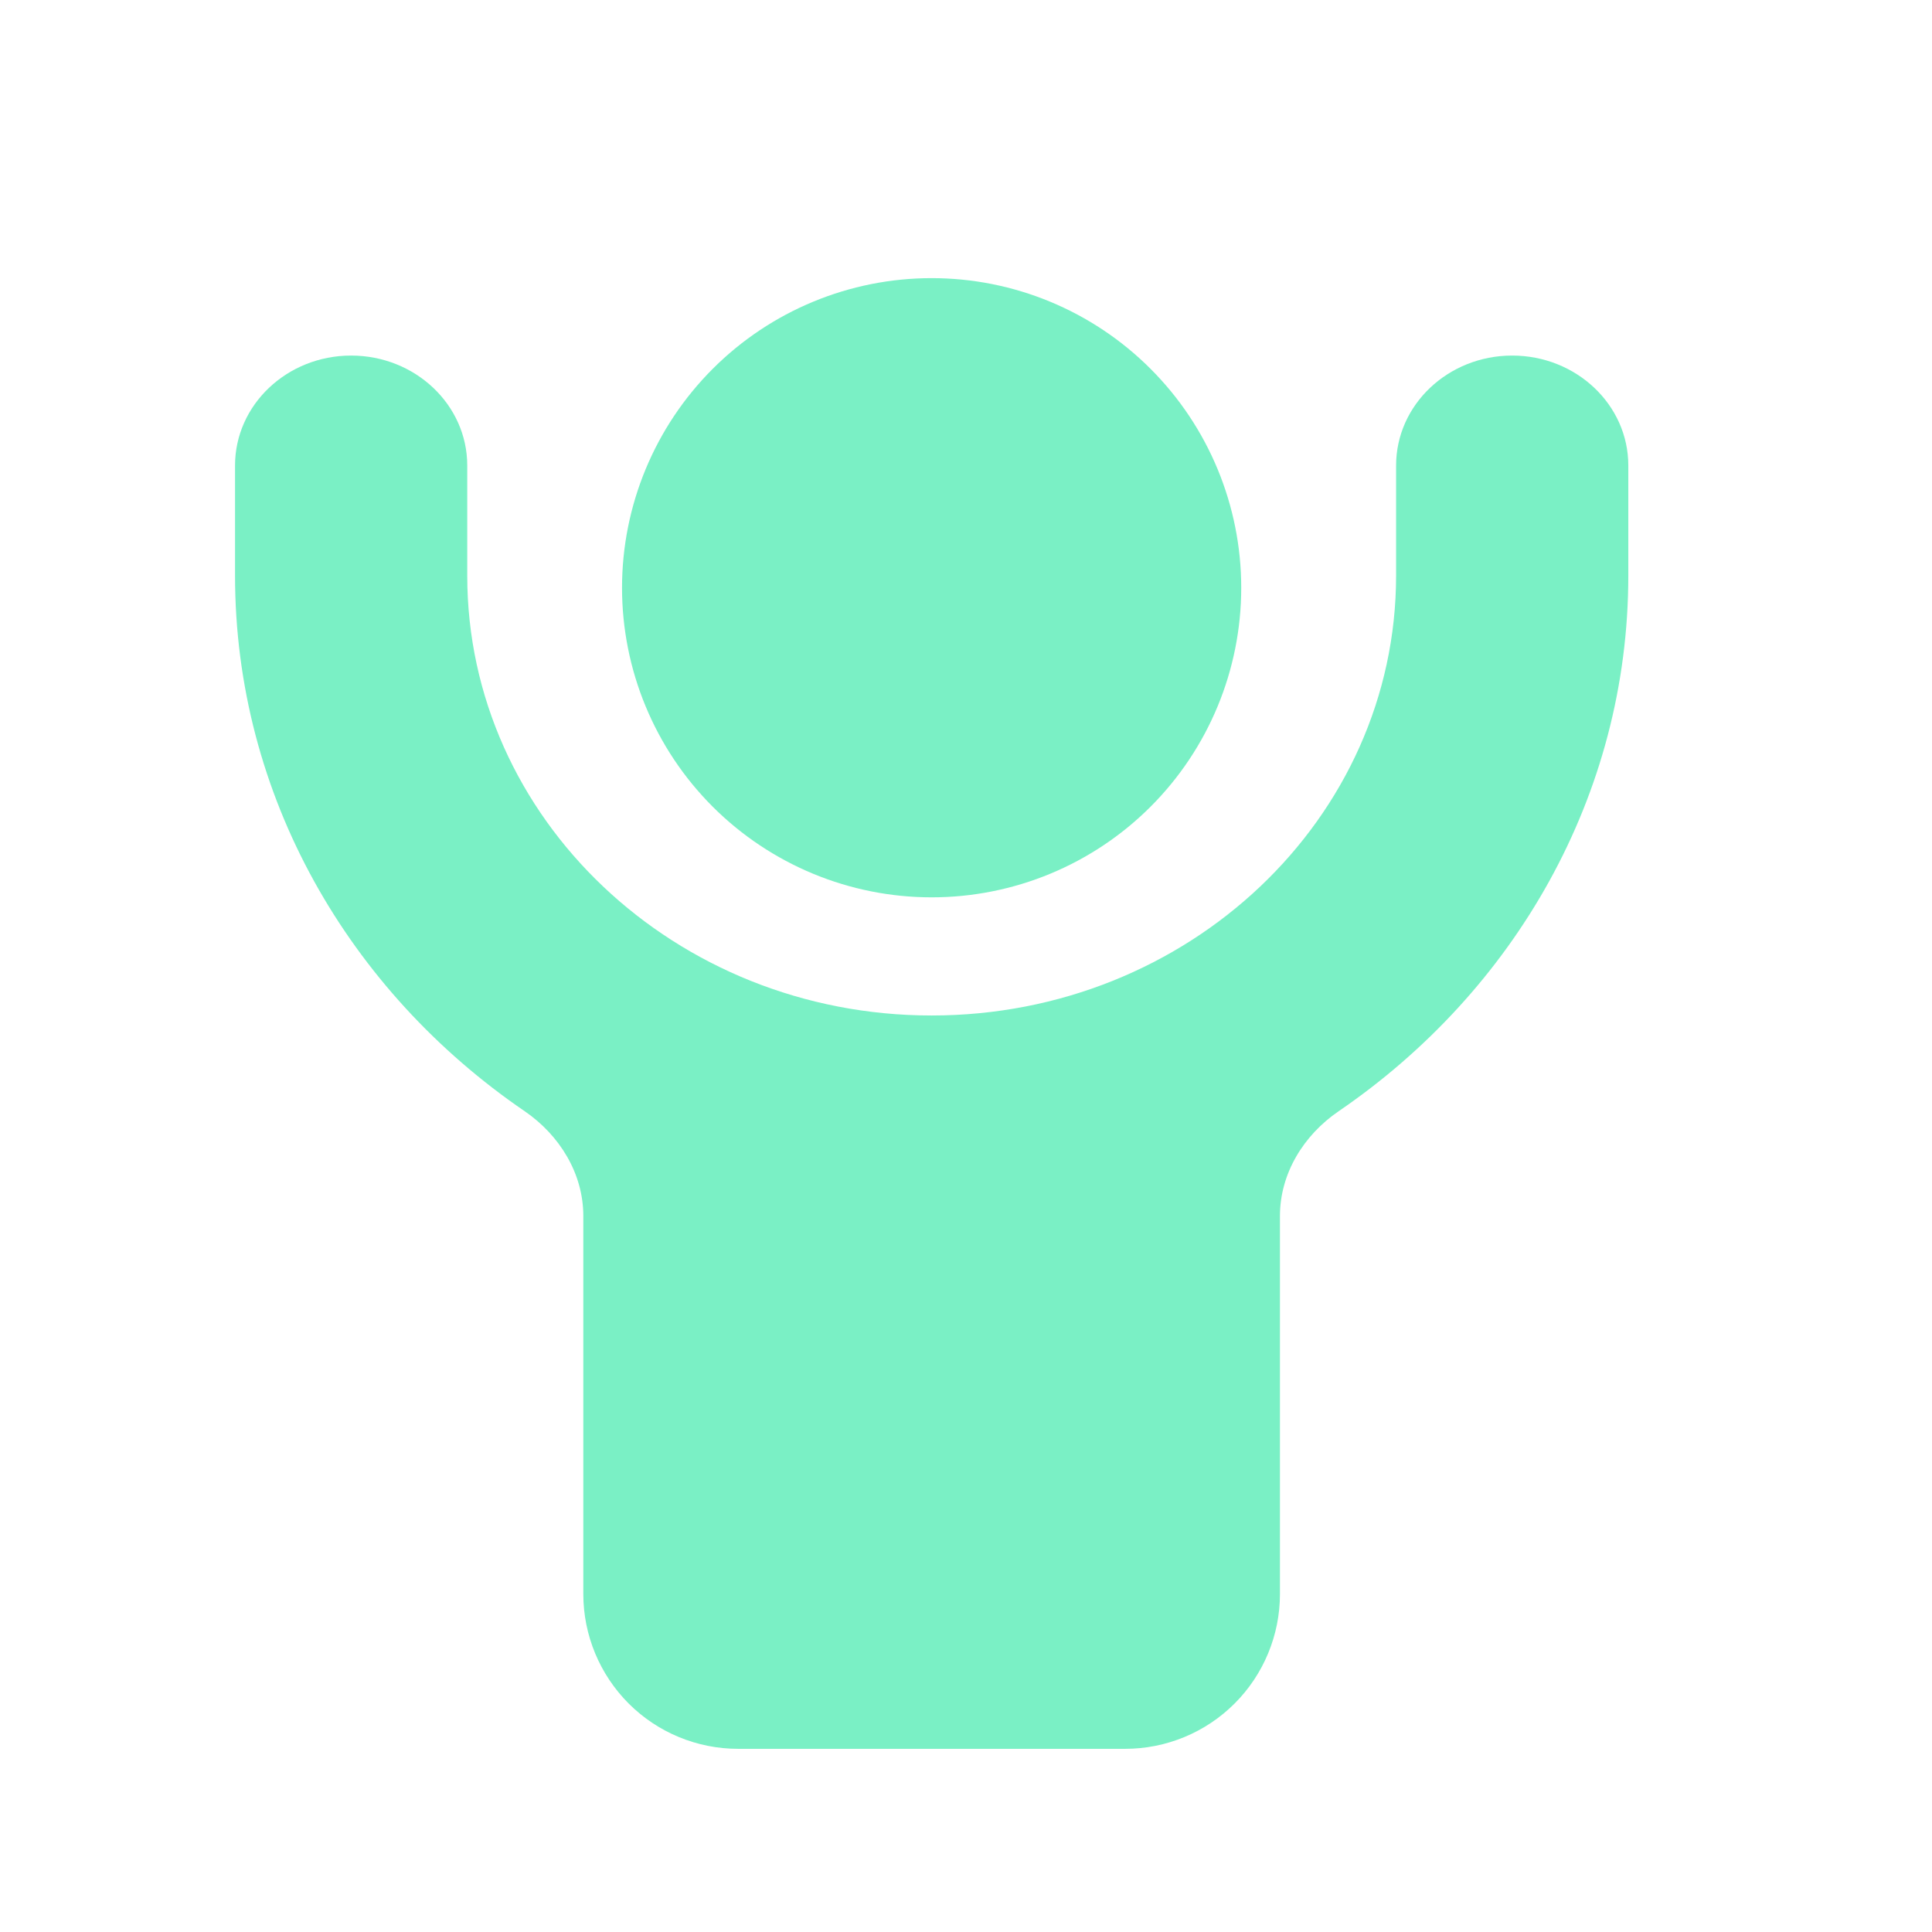
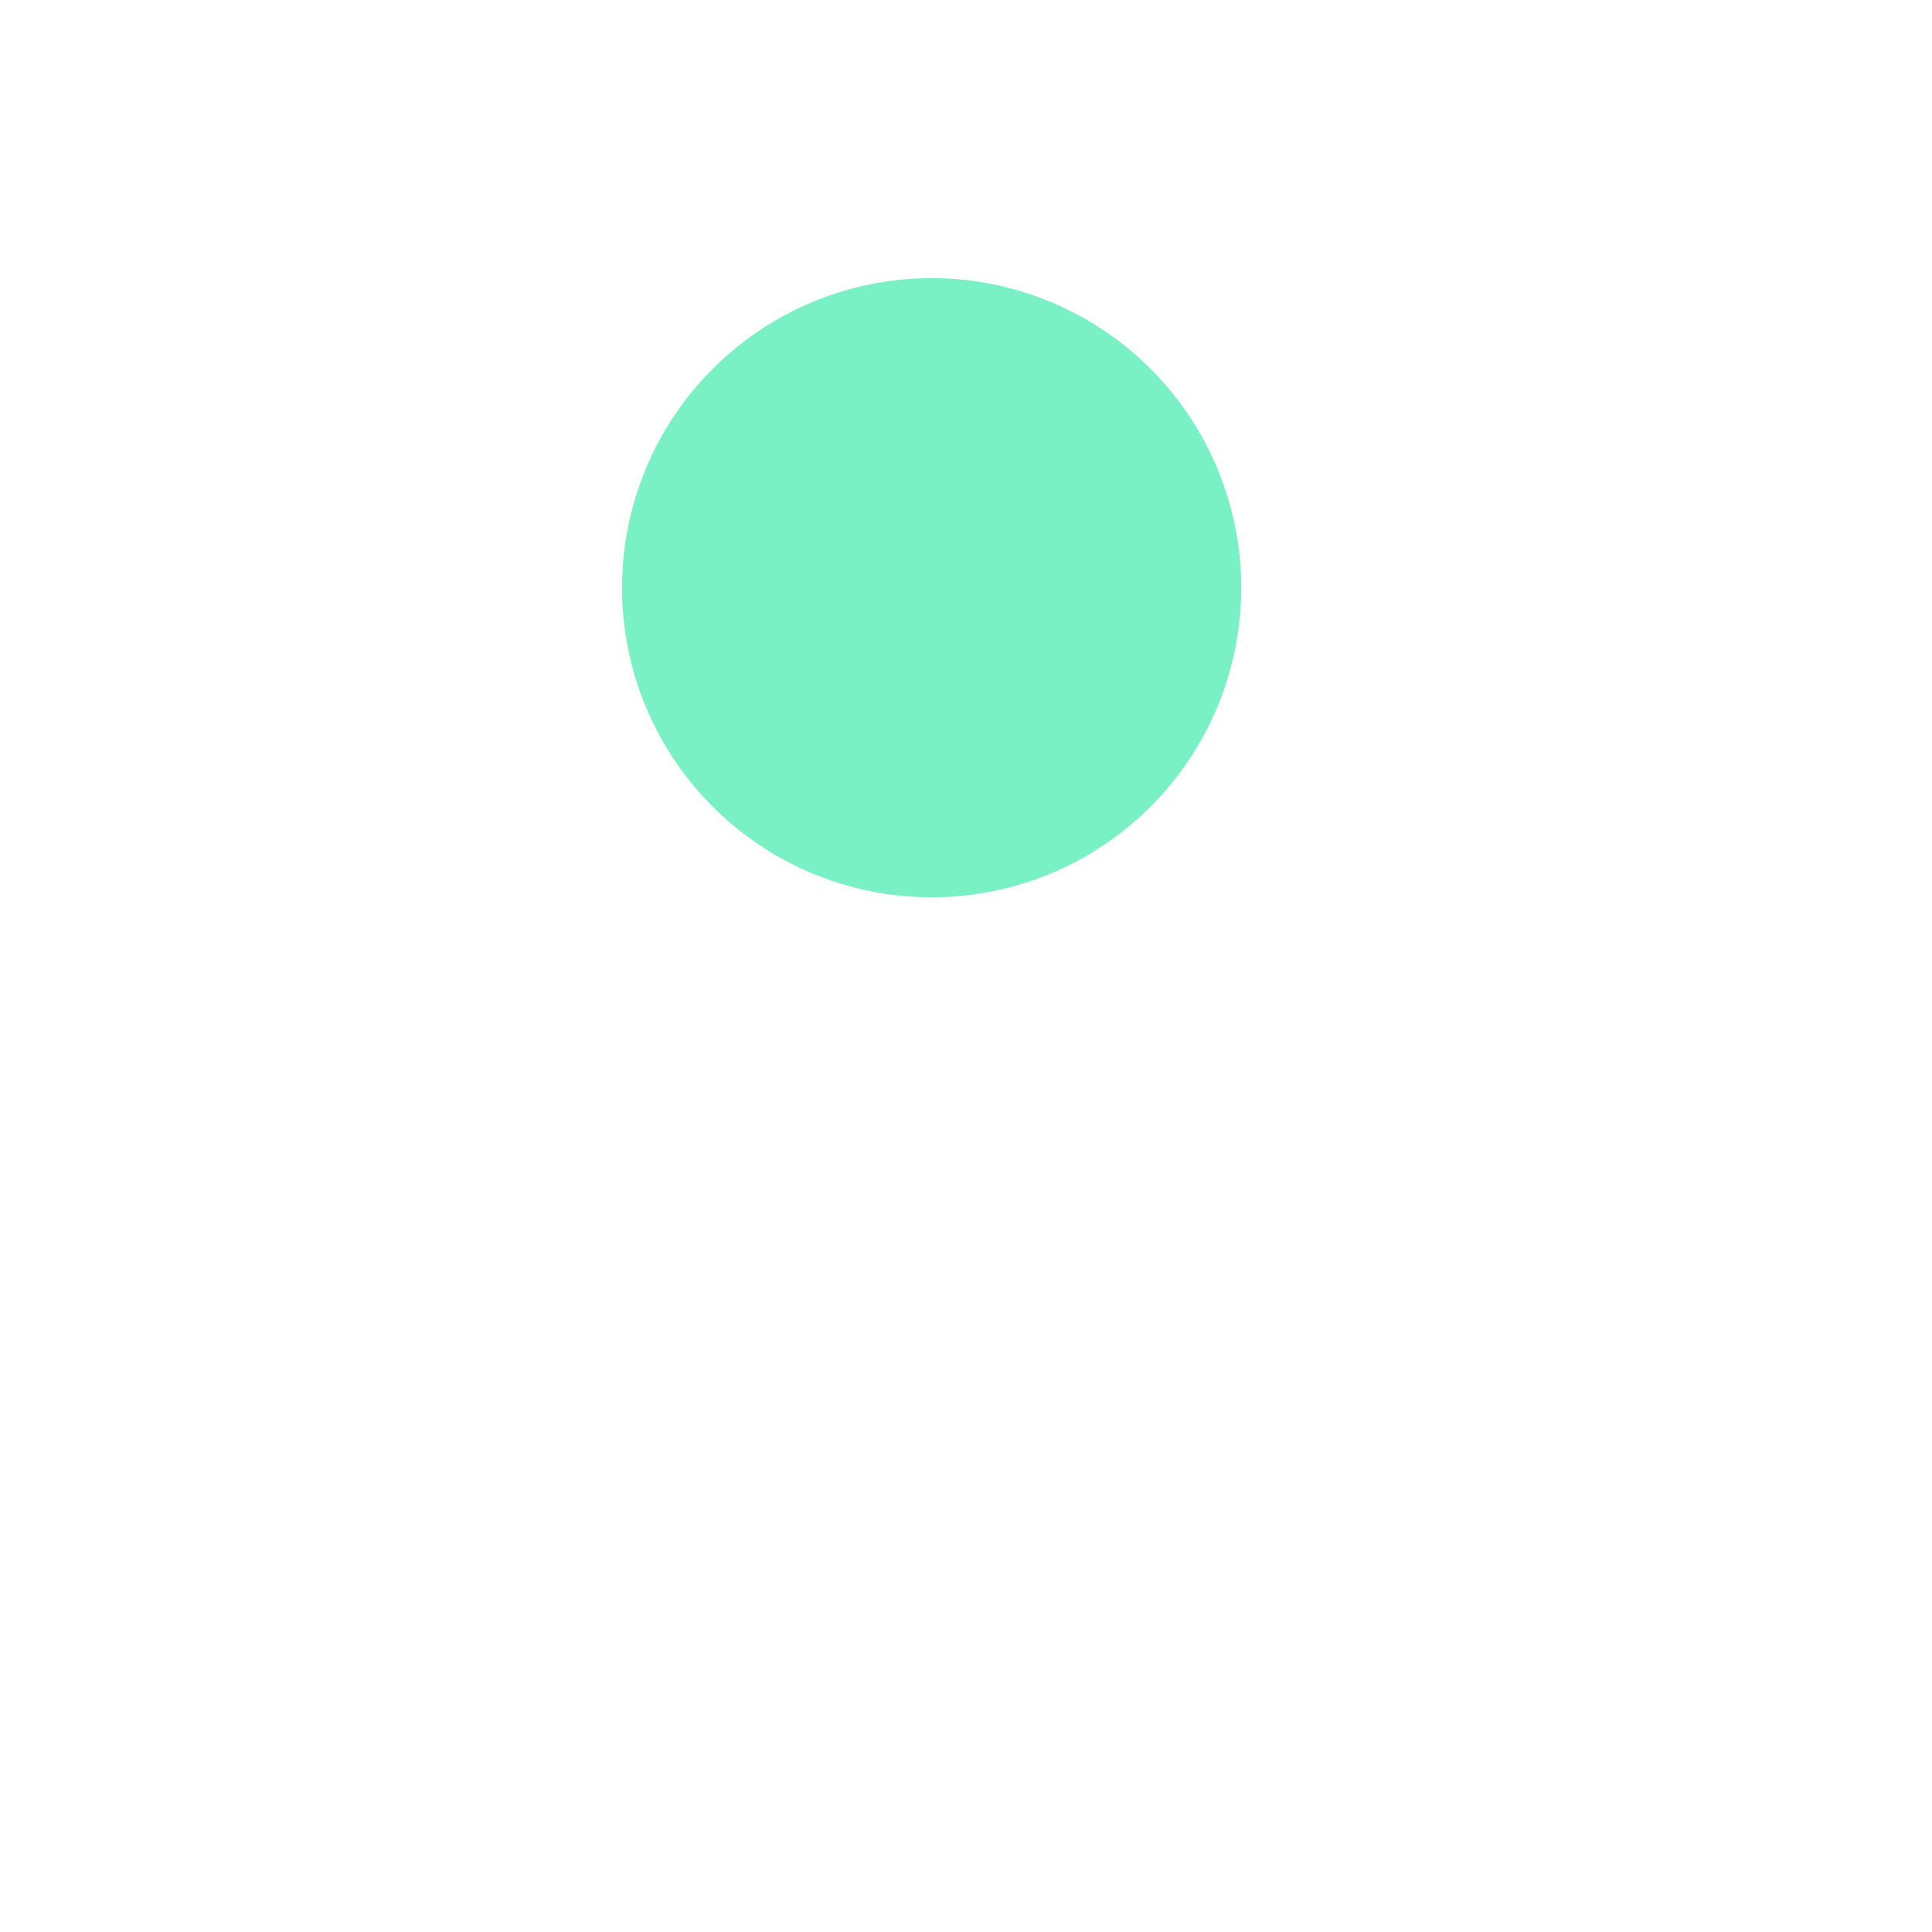
<svg xmlns="http://www.w3.org/2000/svg" width="26" height="26" viewBox="0 0 26 26" fill="none">
  <path d="M16.704 7.91C16.704 9.015 16.265 10.075 15.484 10.856C14.703 11.637 13.643 12.076 12.538 12.076C11.433 12.076 10.373 11.637 9.591 10.856C8.81 10.075 8.371 9.015 8.371 7.91C8.371 6.805 8.81 5.745 9.591 4.964C10.373 4.182 11.433 3.743 12.538 3.743C13.643 3.743 14.703 4.182 15.484 4.964C16.265 5.745 16.704 6.805 16.704 7.91Z" fill="url(#paint0_linear_1_940)" />
-   <path d="M6.288 6.265C6.288 5.448 5.588 4.785 4.725 4.785C3.863 4.785 3.163 5.448 3.163 6.265V7.746C3.163 10.714 4.7 13.342 7.062 14.955C7.532 15.278 7.85 15.793 7.85 16.364V21.452C7.85 22.004 8.07 22.534 8.46 22.925C8.851 23.316 9.381 23.535 9.933 23.535H15.142C15.694 23.535 16.224 23.316 16.615 22.925C17.006 22.534 17.225 22.004 17.225 21.452V16.364C17.225 15.793 17.543 15.277 18.014 14.955C20.375 13.342 21.913 10.714 21.913 7.747V6.264C21.913 5.448 21.213 4.785 20.35 4.785C19.488 4.785 18.788 5.448 18.788 6.265V7.746C18.788 11.016 15.99 13.666 12.538 13.666C9.086 13.666 6.288 11.015 6.288 7.746V6.265Z" fill="url(#paint1_linear_1_940)" />
  <defs>
    <linearGradient id="paint0_linear_1_940" x1="8.371" y1="3.743" x2="8.371" y2="837.076" gradientUnits="userSpaceOnUse">
      <stop offset="0.33" stop-color="#7AF0C5" />
      <stop offset="0.75" stop-color="#83D9E2" />
      <stop offset="0.99" stop-color="#82C0FF" />
    </linearGradient>
    <linearGradient id="paint1_linear_1_940" x1="3.163" y1="4.785" x2="3.163" y2="1879.79" gradientUnits="userSpaceOnUse">
      <stop offset="0.33" stop-color="#7AF0C5" />
      <stop offset="0.75" stop-color="#83D9E2" />
      <stop offset="0.99" stop-color="#82C0FF" />
    </linearGradient>
  </defs>
</svg>